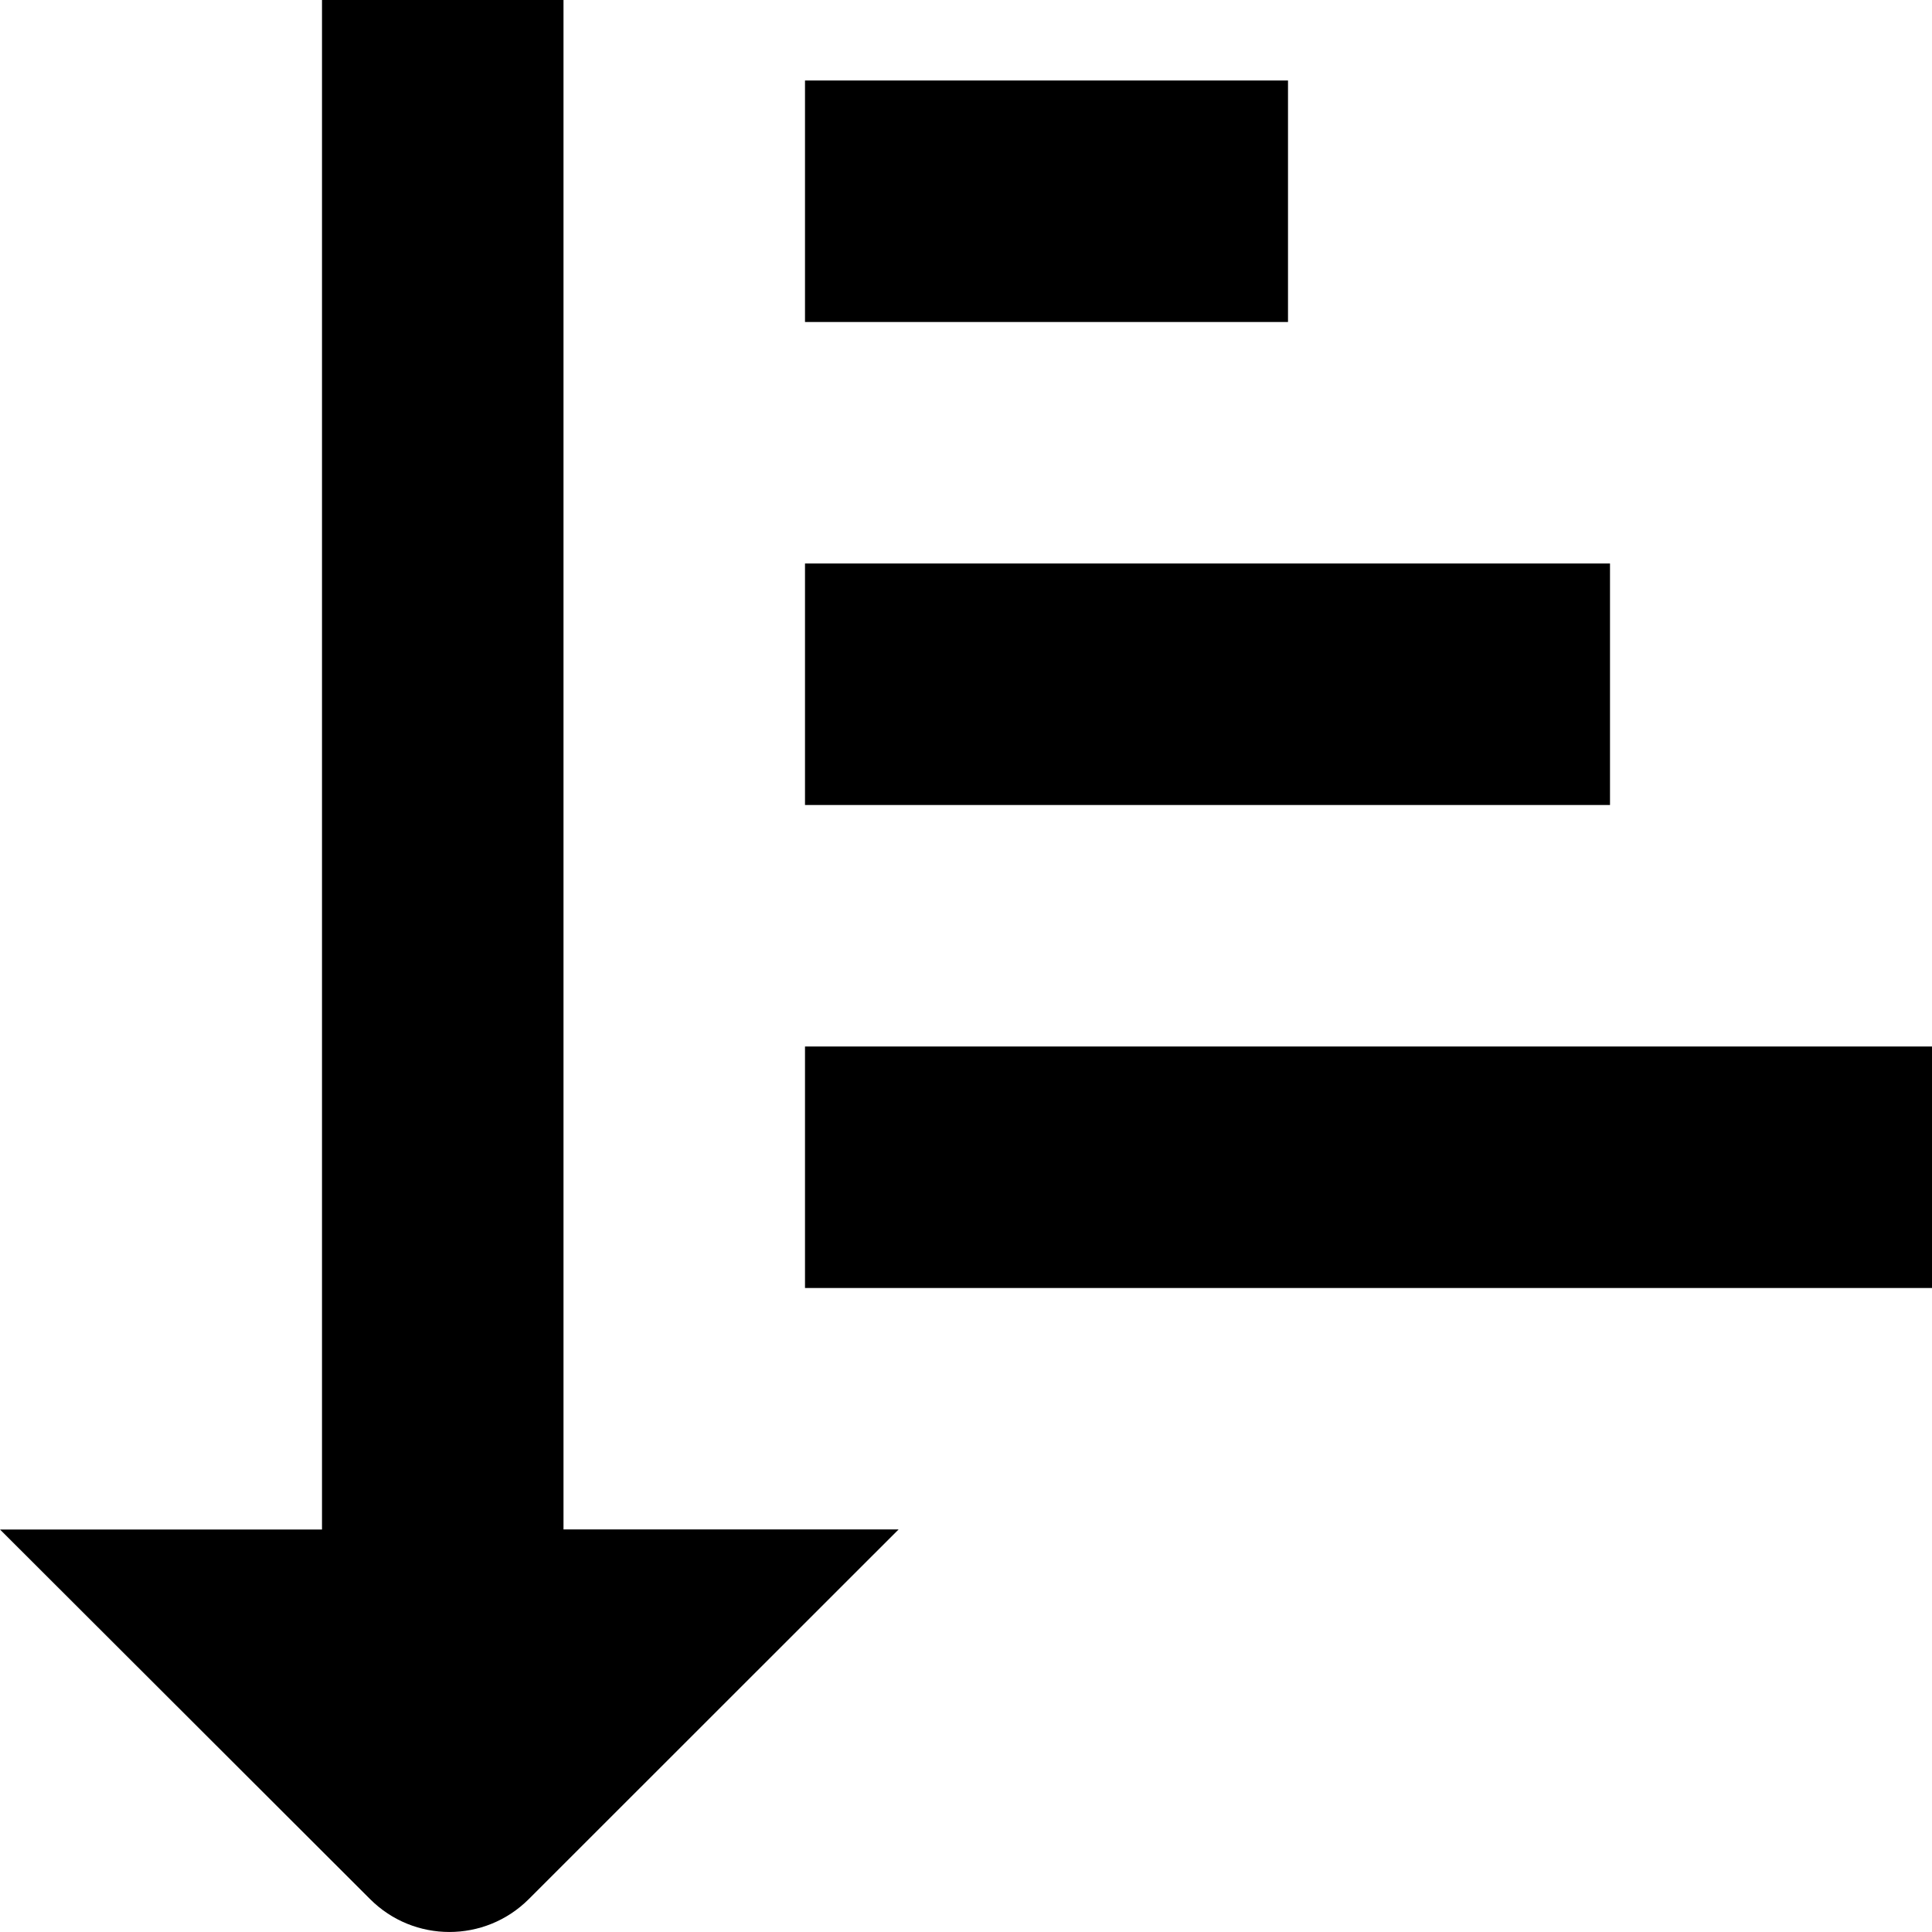
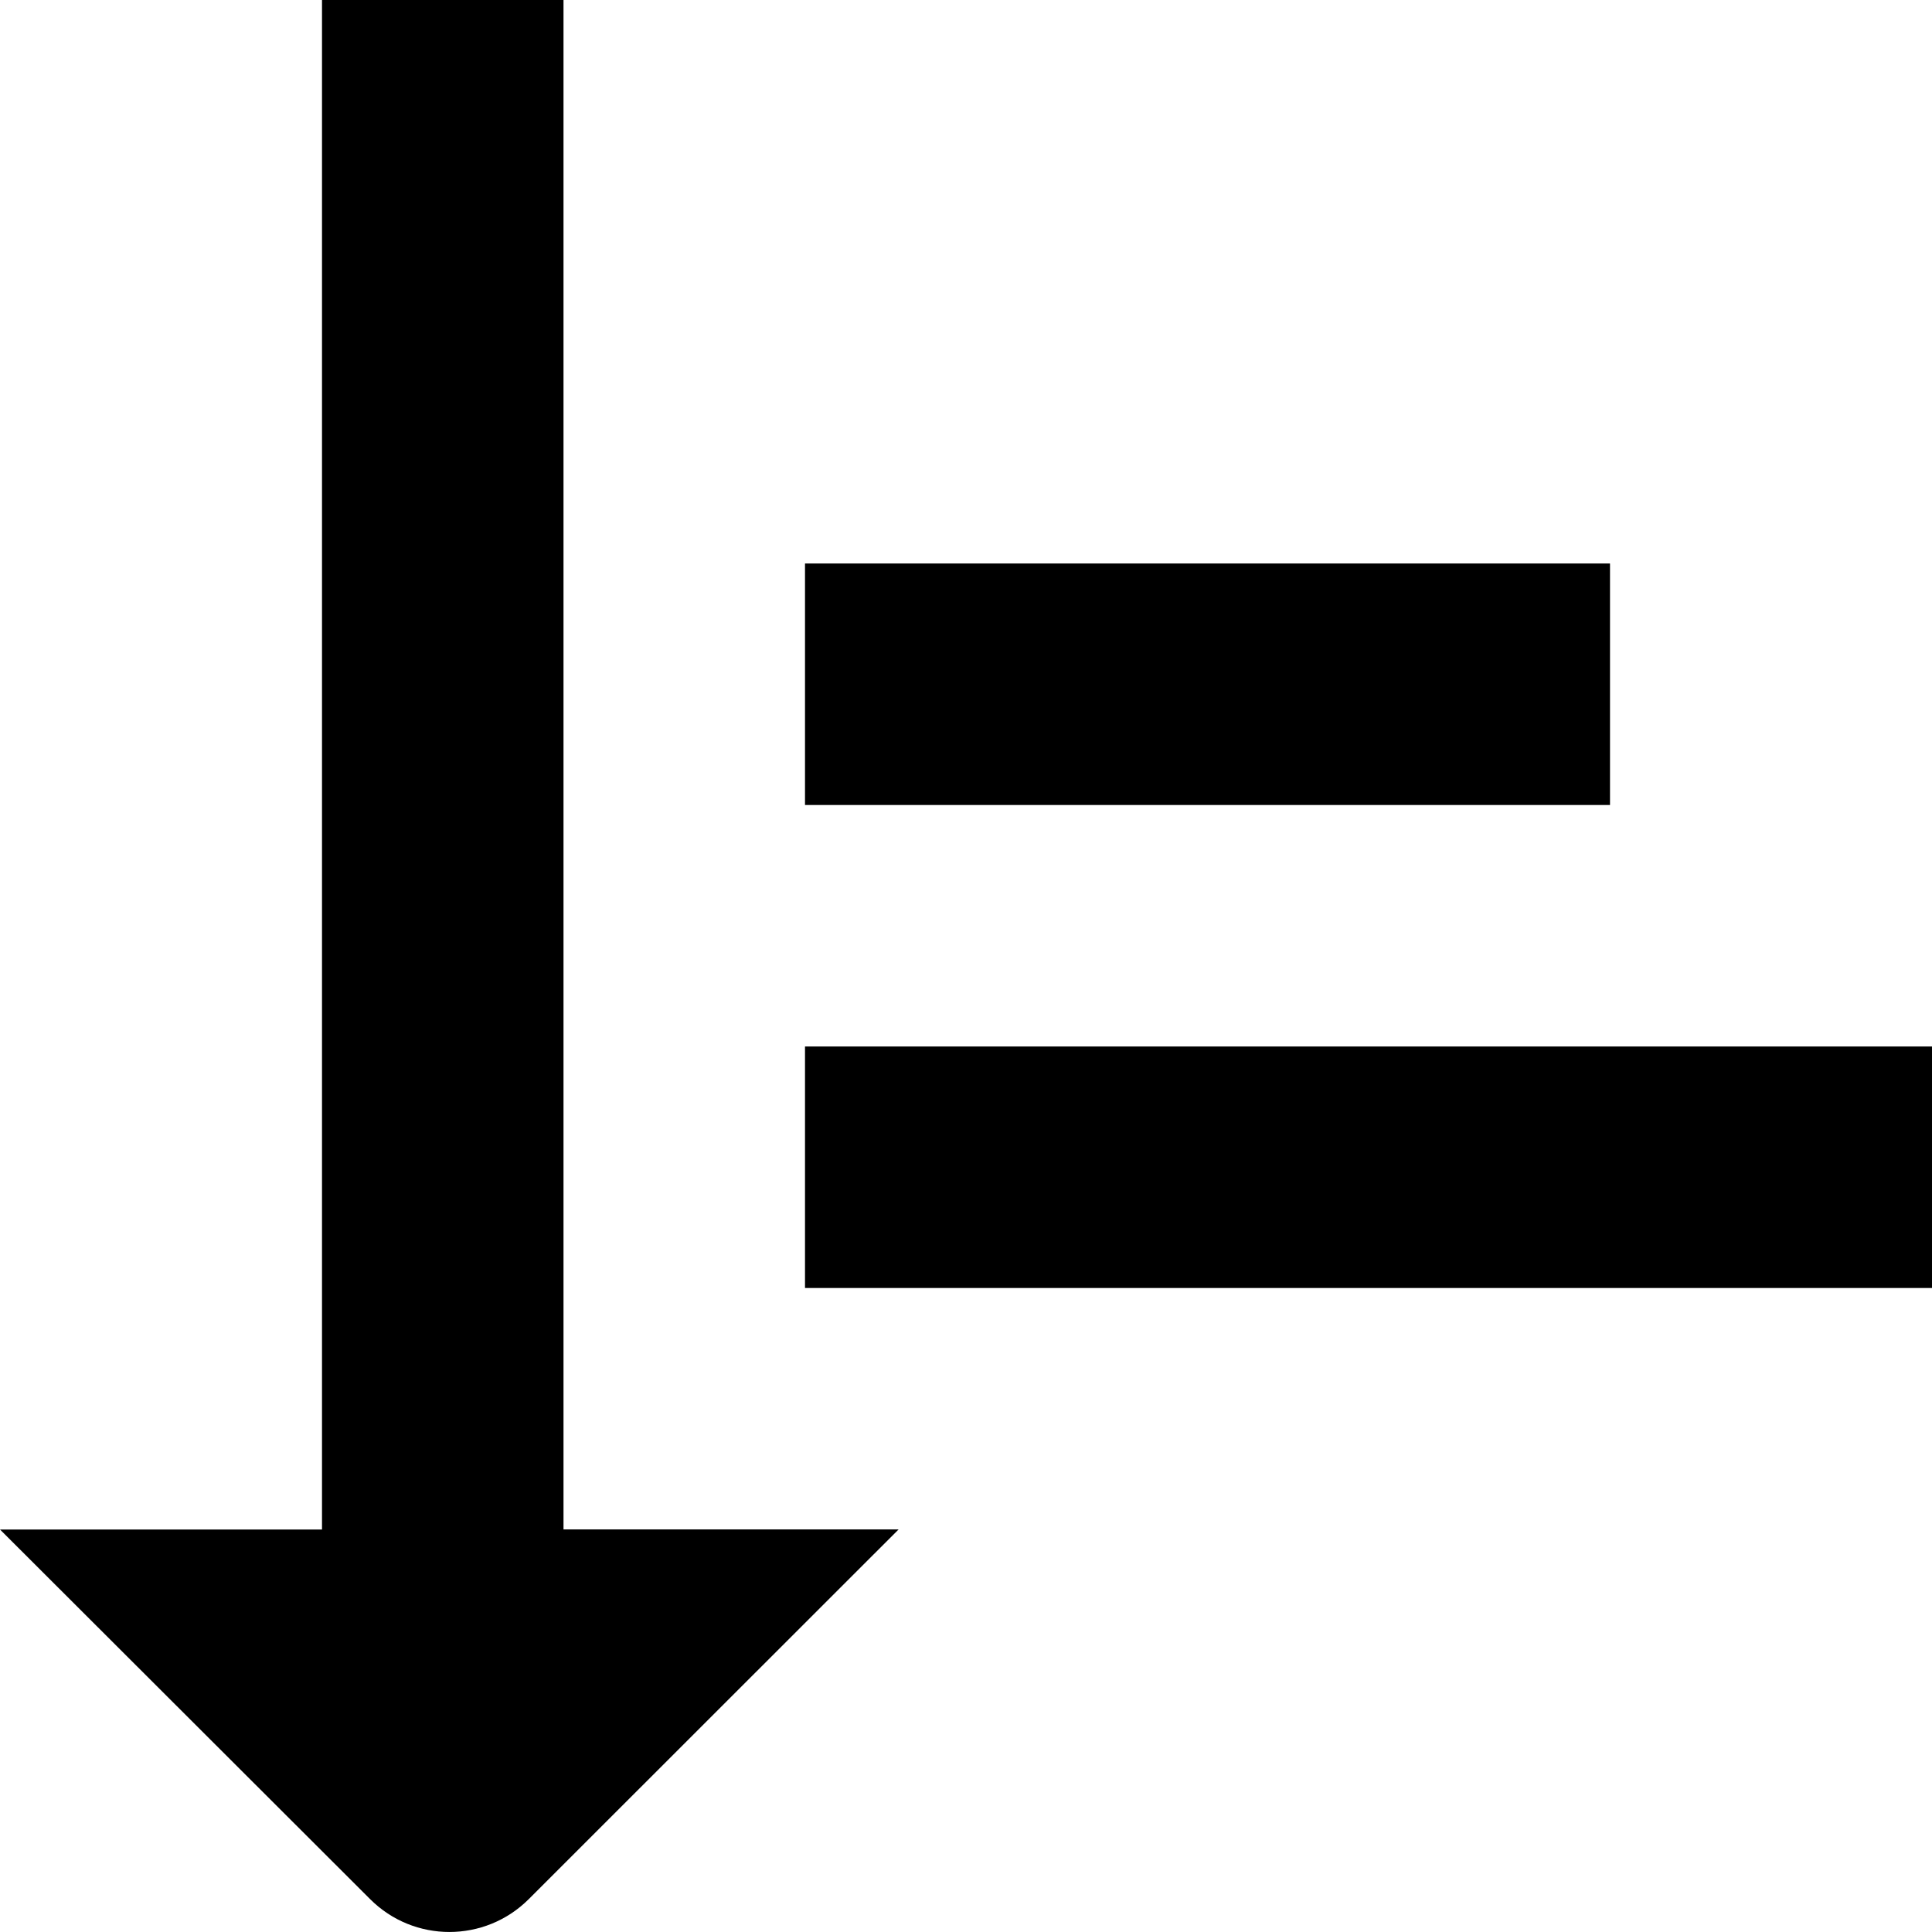
<svg xmlns="http://www.w3.org/2000/svg" id="Layer_1" data-name="Layer 1" viewBox="0 0 24 24" width="512" height="512">
  <rect x="10" y="13" width="14" height="3" />
  <rect x="10" y="7" width="10" height="3" />
-   <rect x="10" y="1" width="6" height="3" />
  <path d="M7,0h-3V19H0l4.597,4.591c.544,.545,1.427,.545,1.972,0h0l4.594-4.592H7V0Z" />
</svg>